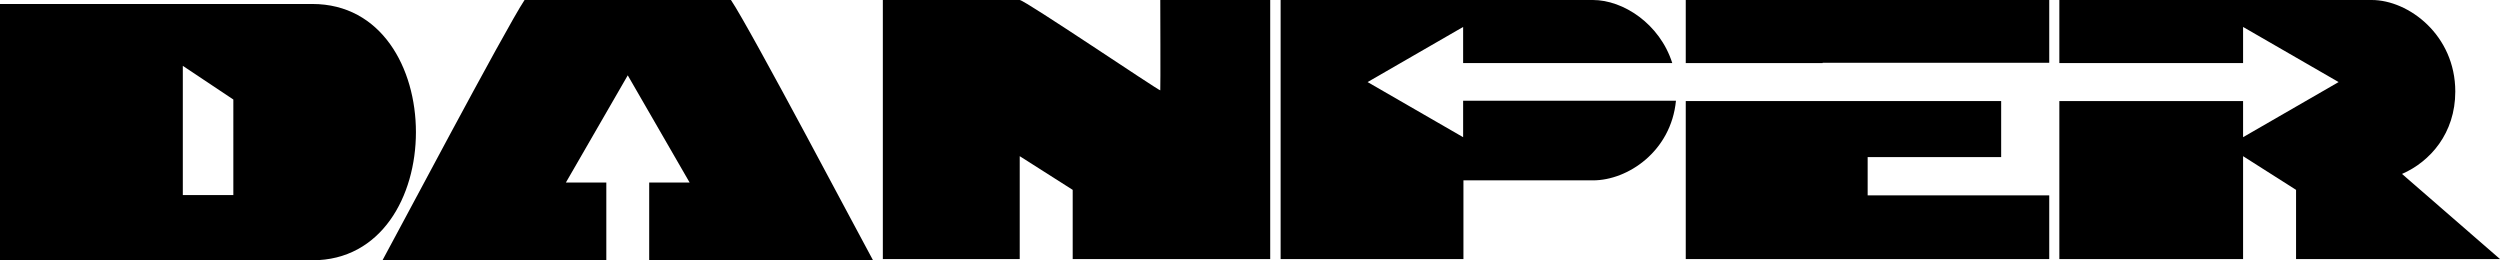
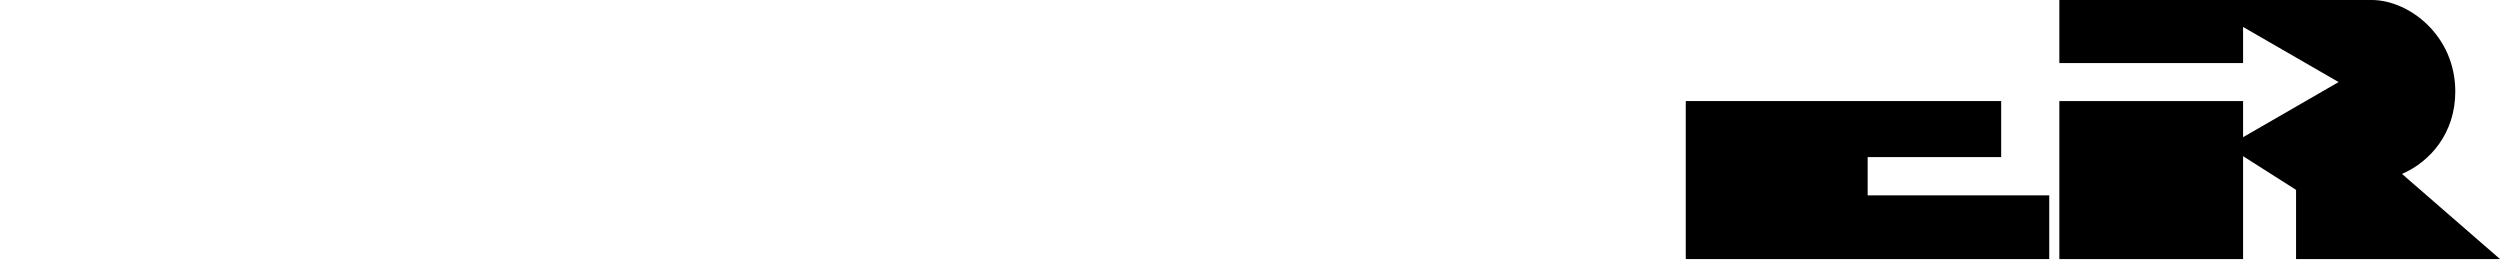
<svg xmlns="http://www.w3.org/2000/svg" version="1.1" x="0px" y="0px" viewBox="0 0 816.4 85" style="enable-background:new 0 0 816.4 85;" xml:space="preserve">
  <style type="text/css">
	.st0{fill-rule:evenodd;clip-rule:evenodd;}
</style>
  <g id="Livello_1">
    <g>
-       <path class="st0" d="M333,51c0,0,0,24.5,0,33.6c-5.2,0-38.9,0-44.7,0c0-24,0-64.4,0-84.6c12.7,0,30.2,0,44.7,0    c1.6,0,45.5,29.7,45.9,29.5c0.1-0.8,0-29.5,0-29.5h35.9v84.6h-64.5V62L333,51z" />
      <g>
-         <path d="M238.7,0c-3.8,0-63.6,0-67.4,0c-6.2,9.3-43.7,80.2-46.4,85c3.3,0,37.2,0,73.1,0V59.6h-13.2l10.1-17.5L205,24.6l10.1,17.5     l10.1,17.5H212V85c35.8,0,69.8,0,73.1,0C282.4,80.2,245,9.3,238.7,0z" />
-       </g>
+         </g>
      <g>
-         <path d="M102,1.3c-32.3,0-69.7,0-102,0C0,13.4,0,75.6,0,85c17.1,0,90.7,0,102,0C147.1,85,147.1,1.3,102,1.3z M76.2,63.7H59.7     V21.5l16.5,11V63.7z" />
-       </g>
+         </g>
      <polygon points="550.5,34.6 550.5,38.4 550.5,84.6 669.2,84.6 669.2,63.8 609.9,63.8 609.9,51.3 653.5,51.3 653.5,33 550.5,33       " />
-       <polygon points="595.2,20.5 669.2,20.5 669.2,0 550.5,0 550.5,6.8 550.5,20.6 595.2,20.6   " />
      <path d="M816.4,84.6c0,0-21.6-18.8-32-27.8c9.2-4,17.4-13.3,17.4-26.9c0-18.4-15.2-29.9-27.3-29.9c-32.3,0-102,0-102,0    s0,8.7,0,20.6h60V8.8l15.6,9l15.6,9l-15.6,9l-15.6,9V33h-60c0,22.6,0,48.9,0,51.6c1.8,0,34.2,0,60,0c0-9.1,0-33.6,0-33.6l17.3,11    v22.6C787.6,84.6,816.4,84.6,816.4,84.6z" />
-       <path d="M477.8,44.8l-15.6-9l-15.6-9l15.6-9l15.6-9v11.8h68.3C542,7.7,530,0,520.2,0c-32.3,0-102,0-102,0s0,77.7,0,84.6    c17.1,0,59.7,0,59.7,0s0-24.7,0-25.7c4.6,0,31.1,0,42.3,0c11.4,0,25.5-9.5,27.1-26h-69.5V44.8z" />
    </g>
  </g>
  <g id="Livello_2">
</g>
  <g id="Livello_3">
</g>
</svg>